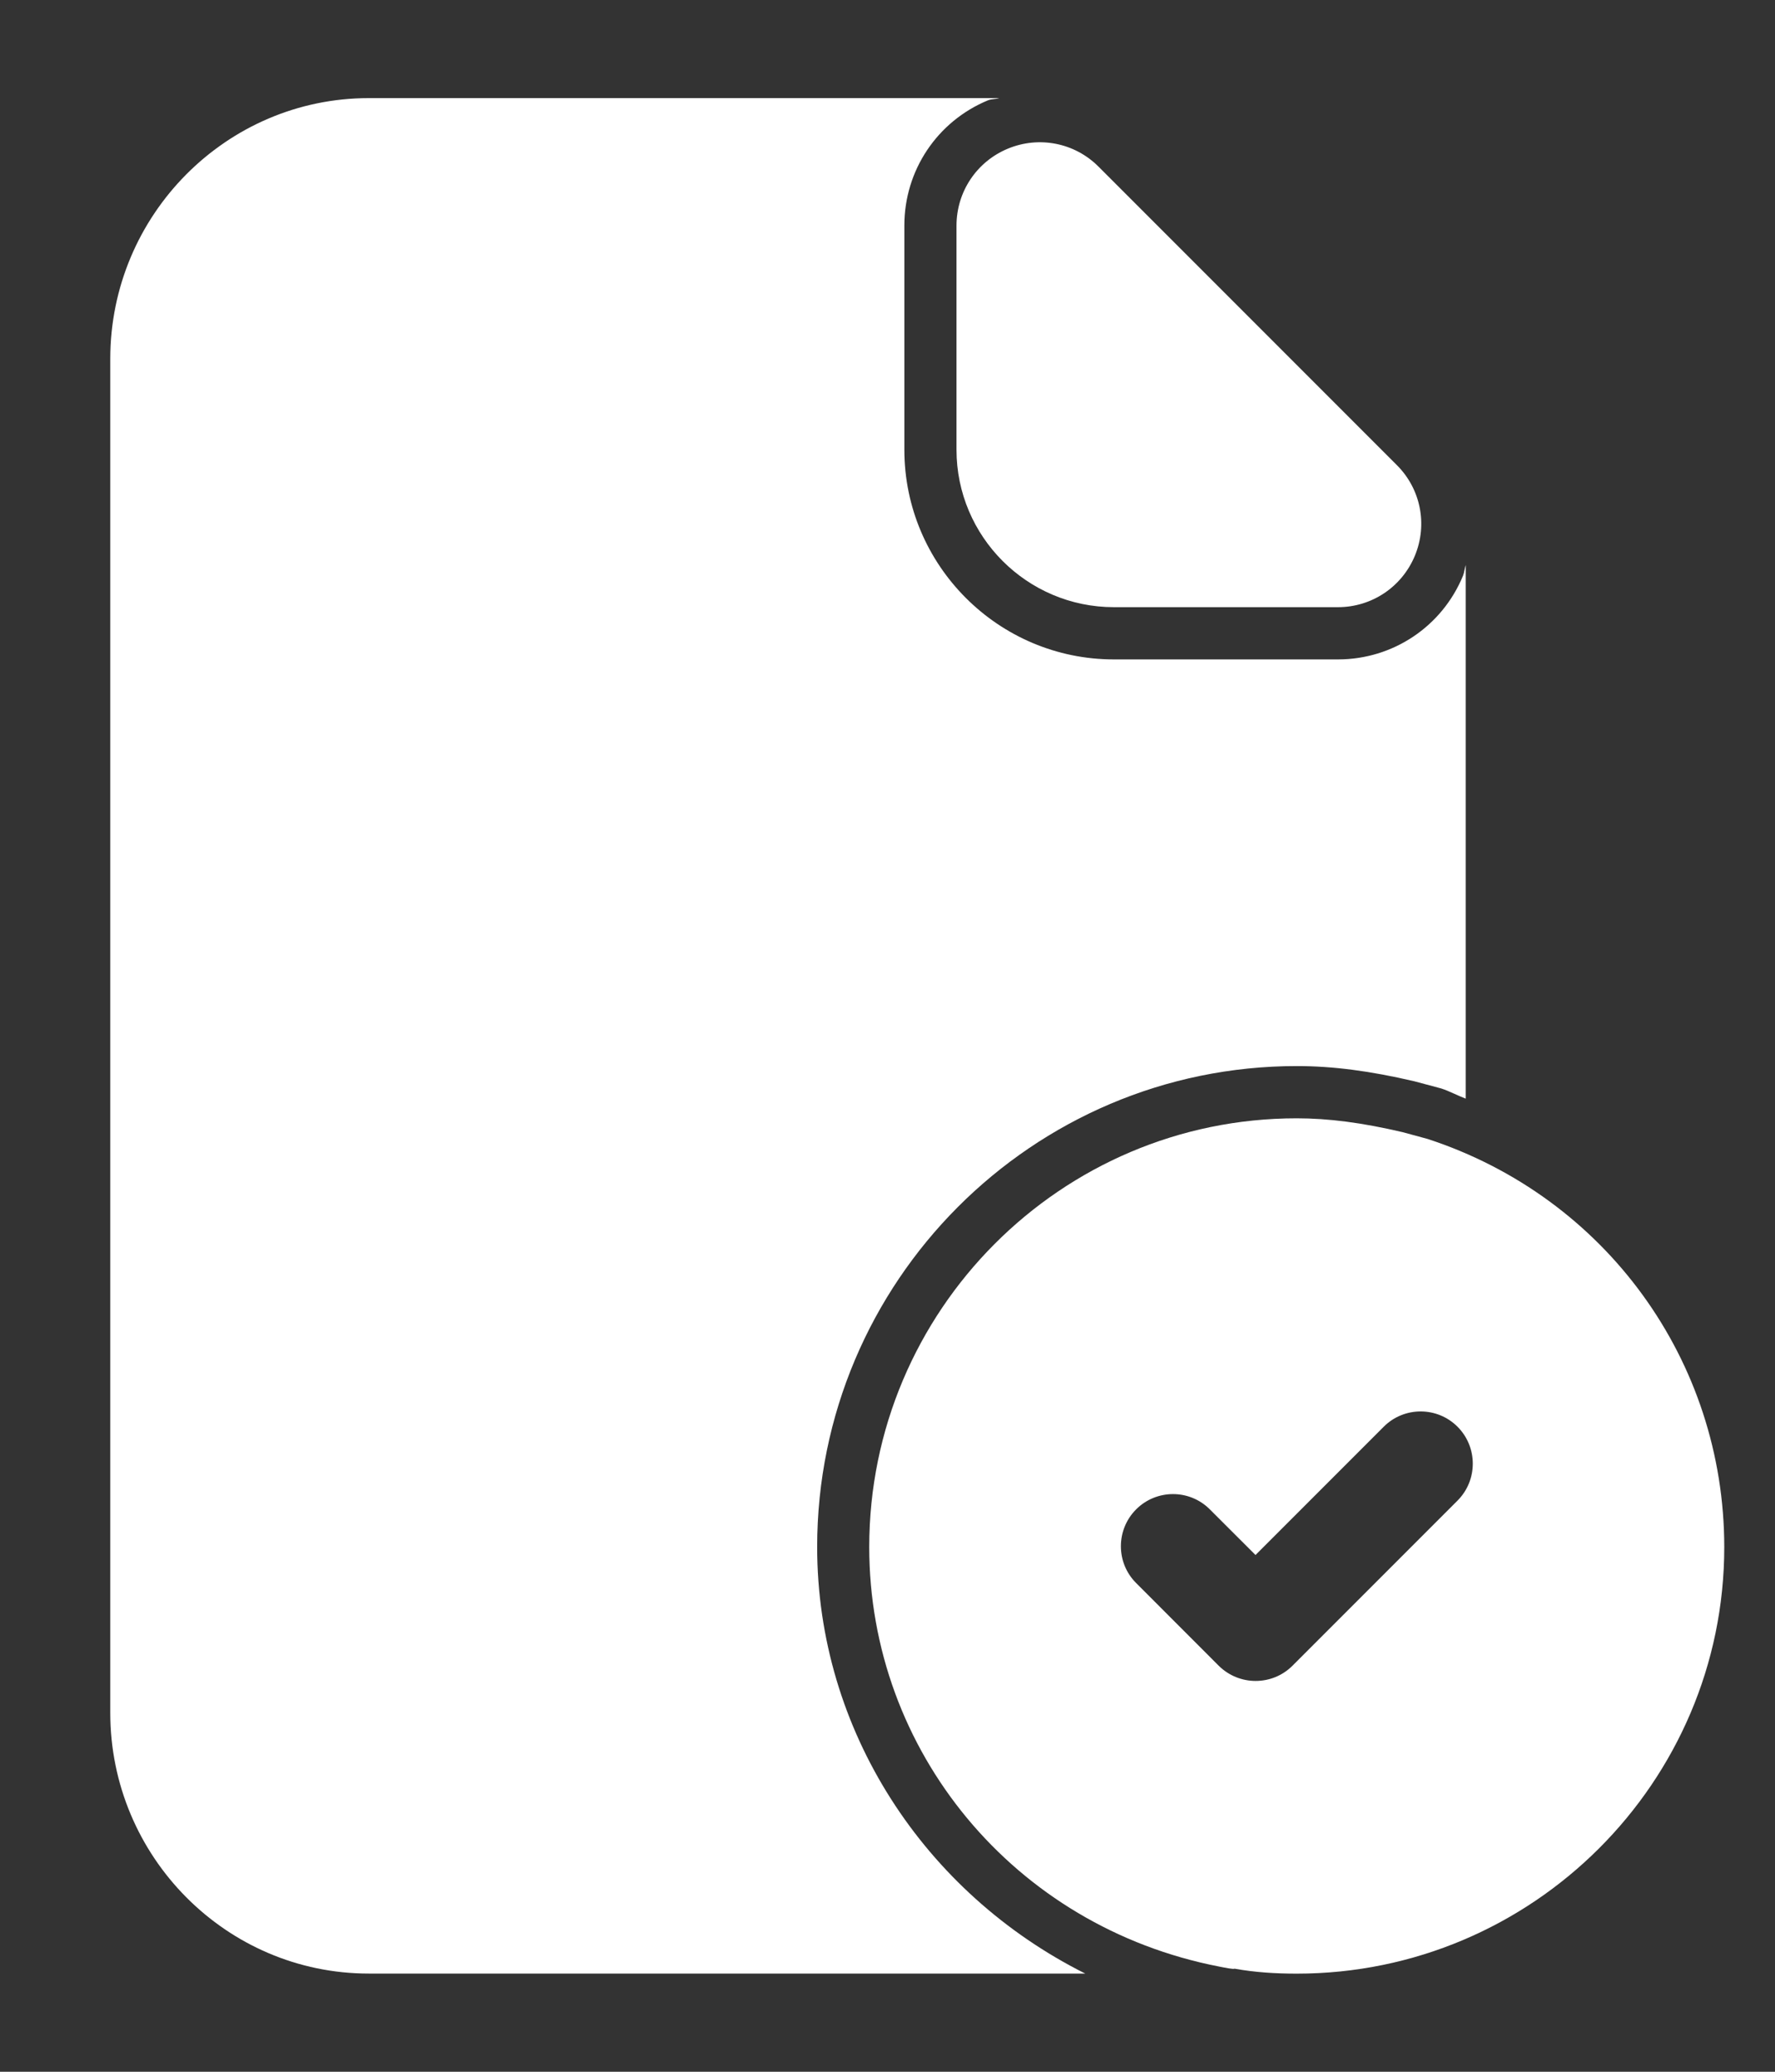
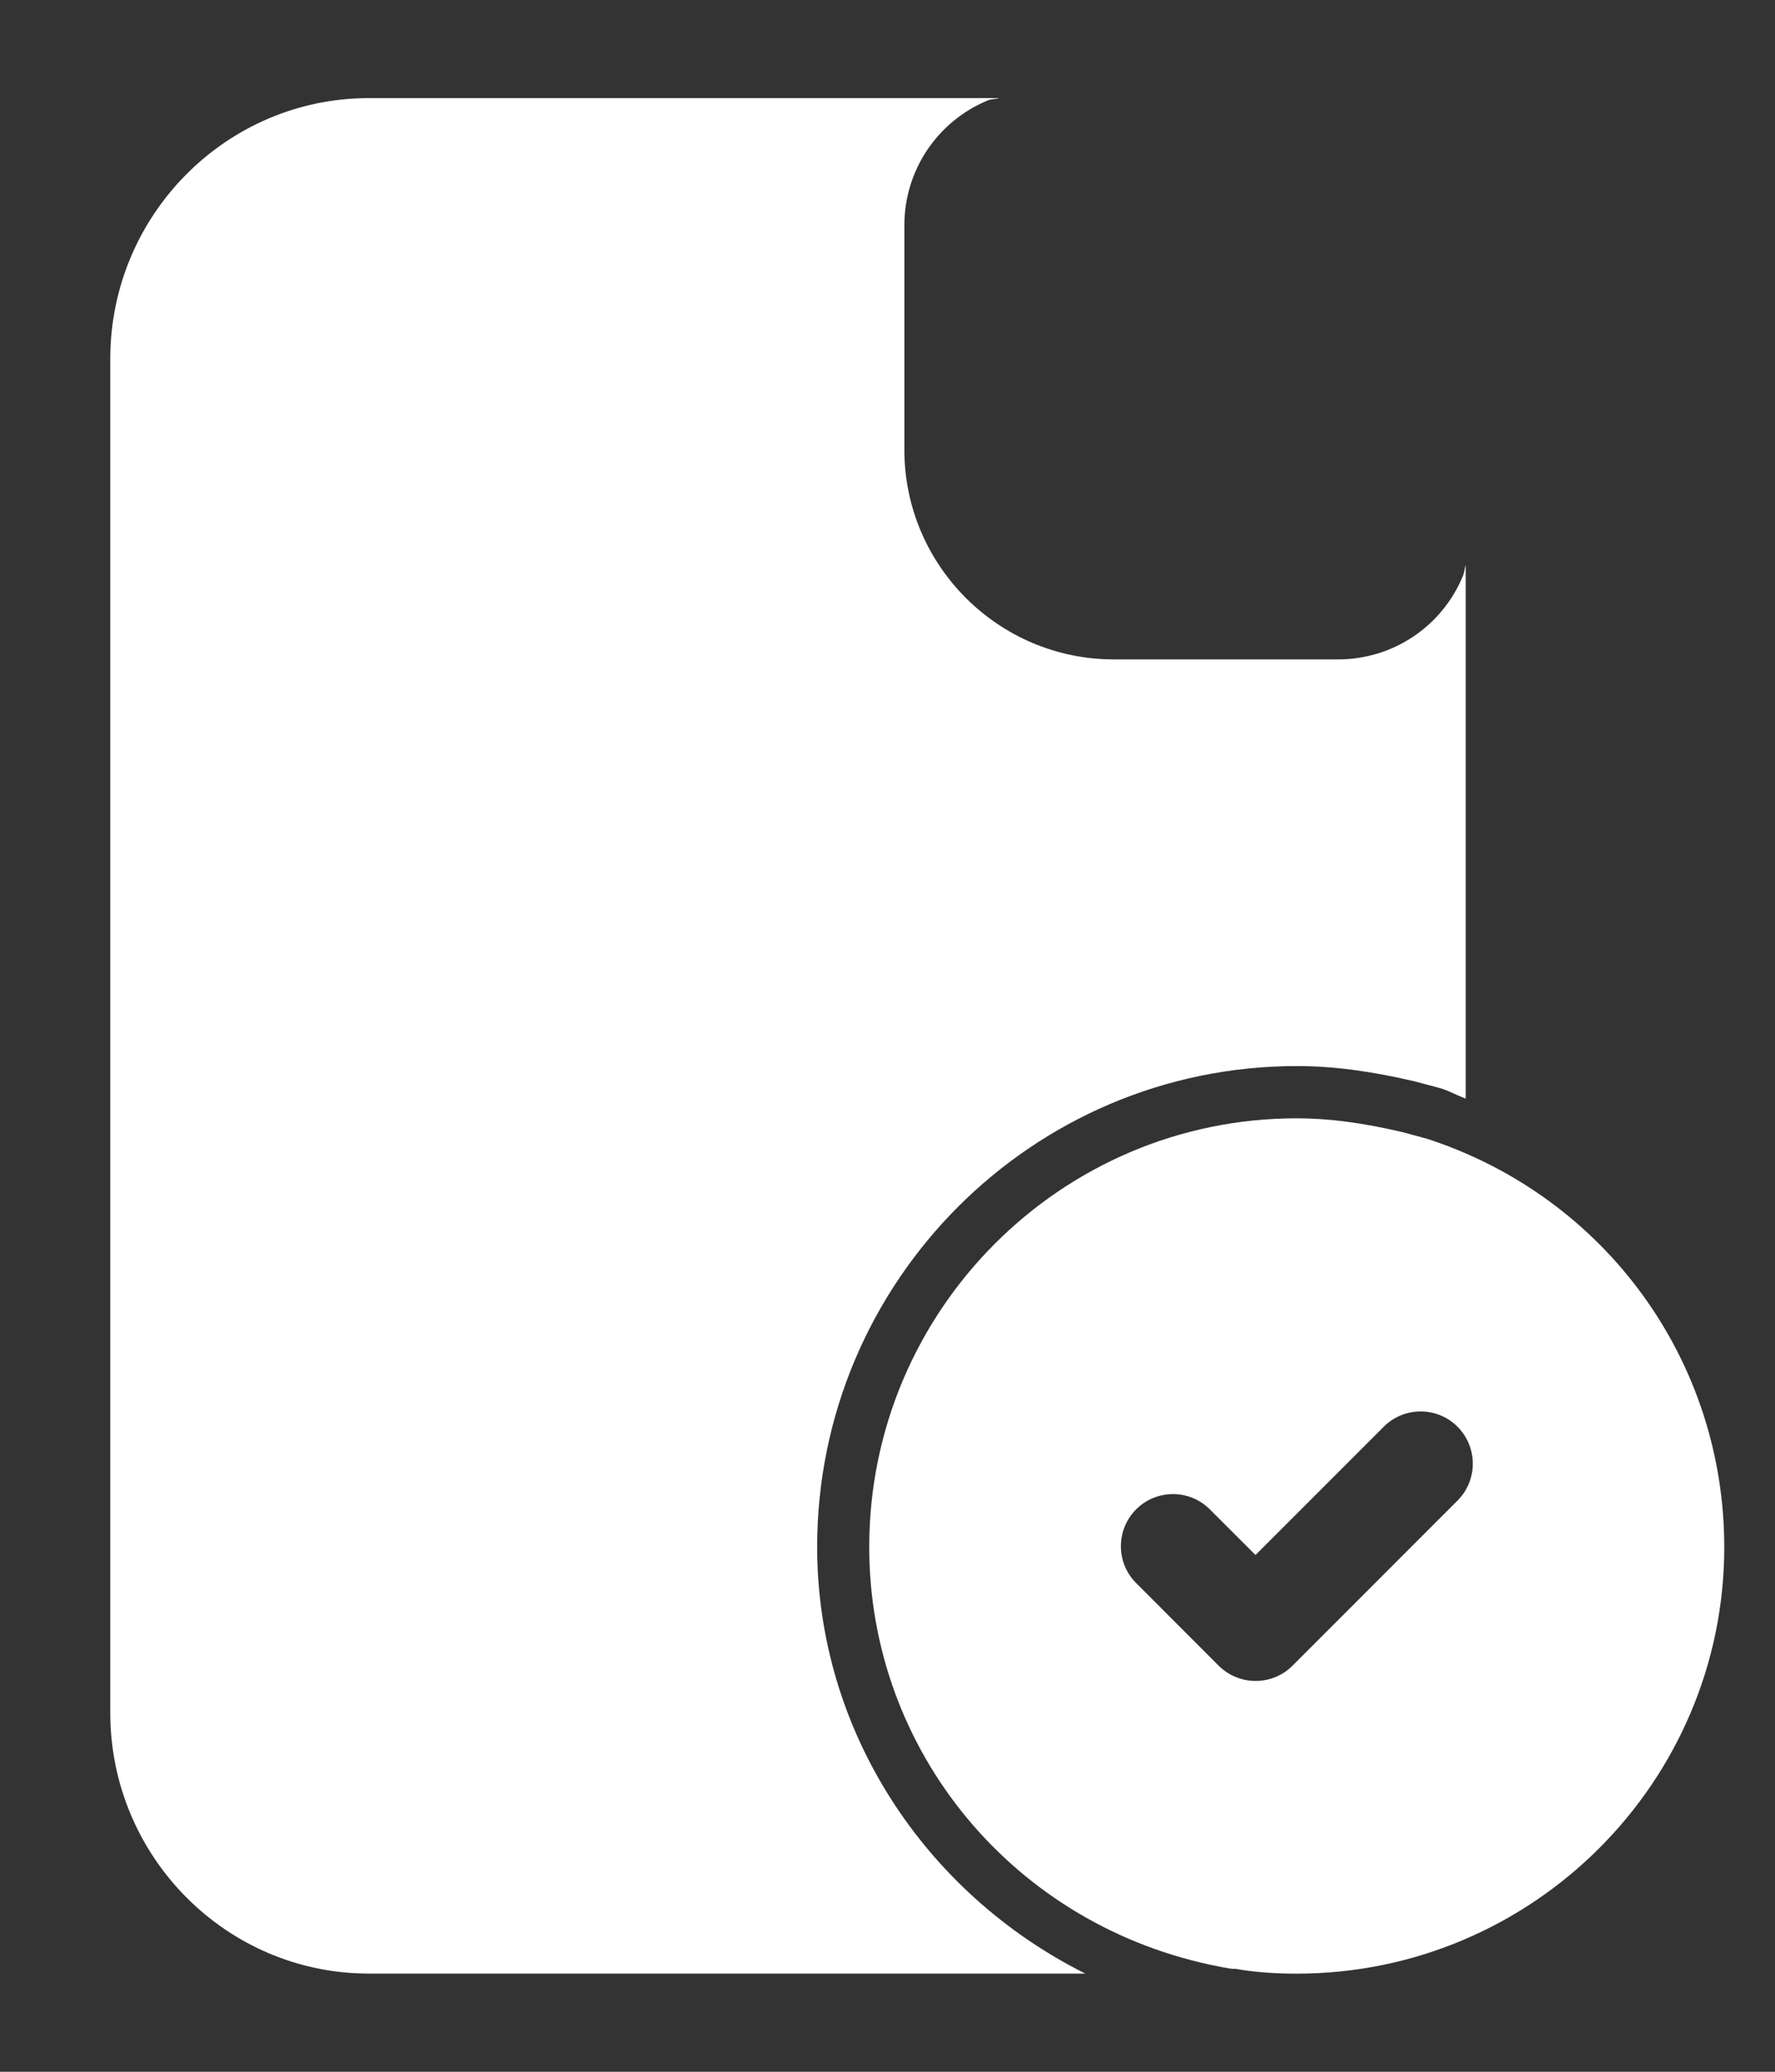
<svg xmlns="http://www.w3.org/2000/svg" width="24" height="28" viewBox="0 0 24 28" fill="none">
  <rect x="0" y="0" width="24" height="28" fill="#333333" stroke="none" />
-   <path d="M18.886 6.285L14.854 2.253C14.533 1.93 14.05 1.834 13.628 2.009C13.205 2.184 12.933 2.593 12.933 3.049V6.078C12.933 7.252 13.888 8.206 15.061 8.206H18.091C18.547 8.206 18.956 7.933 19.131 7.51C19.306 7.087 19.209 6.606 18.886 6.285Z" fill="white" />
  <path d="M11.049 20.907C11.049 17.324 13.957 14.408 17.534 14.408C18.019 14.408 18.523 14.473 19.125 14.614L19.488 14.711C19.603 14.749 19.706 14.806 19.818 14.848V7.636C19.802 7.684 19.801 7.732 19.782 7.78C19.499 8.468 18.834 8.912 18.091 8.912H15.061C13.499 8.912 12.228 7.64 12.228 6.078V3.047C12.228 2.305 12.67 1.641 13.358 1.356C13.406 1.336 13.461 1.342 13.511 1.326H4.987C3.059 1.326 1.491 2.908 1.491 4.85V23.149C1.491 25.091 3.059 26.673 4.987 26.673H14.674C12.504 25.587 11.049 23.391 11.049 20.907Z" fill="white" />
  <path d="M19.303 15.393L18.964 15.301C18.417 15.173 17.963 15.114 17.533 15.114C14.345 15.114 11.753 17.713 11.753 20.908C11.753 23.662 13.707 26.041 16.488 26.579C16.57 26.595 16.677 26.617 16.693 26.607C16.972 26.657 17.252 26.674 17.533 26.674C20.72 26.674 23.314 24.087 23.314 20.908C23.313 18.393 21.711 16.18 19.303 15.393ZM19.708 20.28L17.476 22.512C17.338 22.65 17.158 22.718 16.977 22.718C16.797 22.718 16.616 22.649 16.478 22.512L15.362 21.395C15.087 21.121 15.087 20.674 15.362 20.399C15.637 20.124 16.084 20.124 16.358 20.399L16.976 21.016L18.71 19.282C18.985 19.007 19.432 19.007 19.707 19.282C19.982 19.557 19.983 20.004 19.708 20.28Z" fill="white" />
</svg>